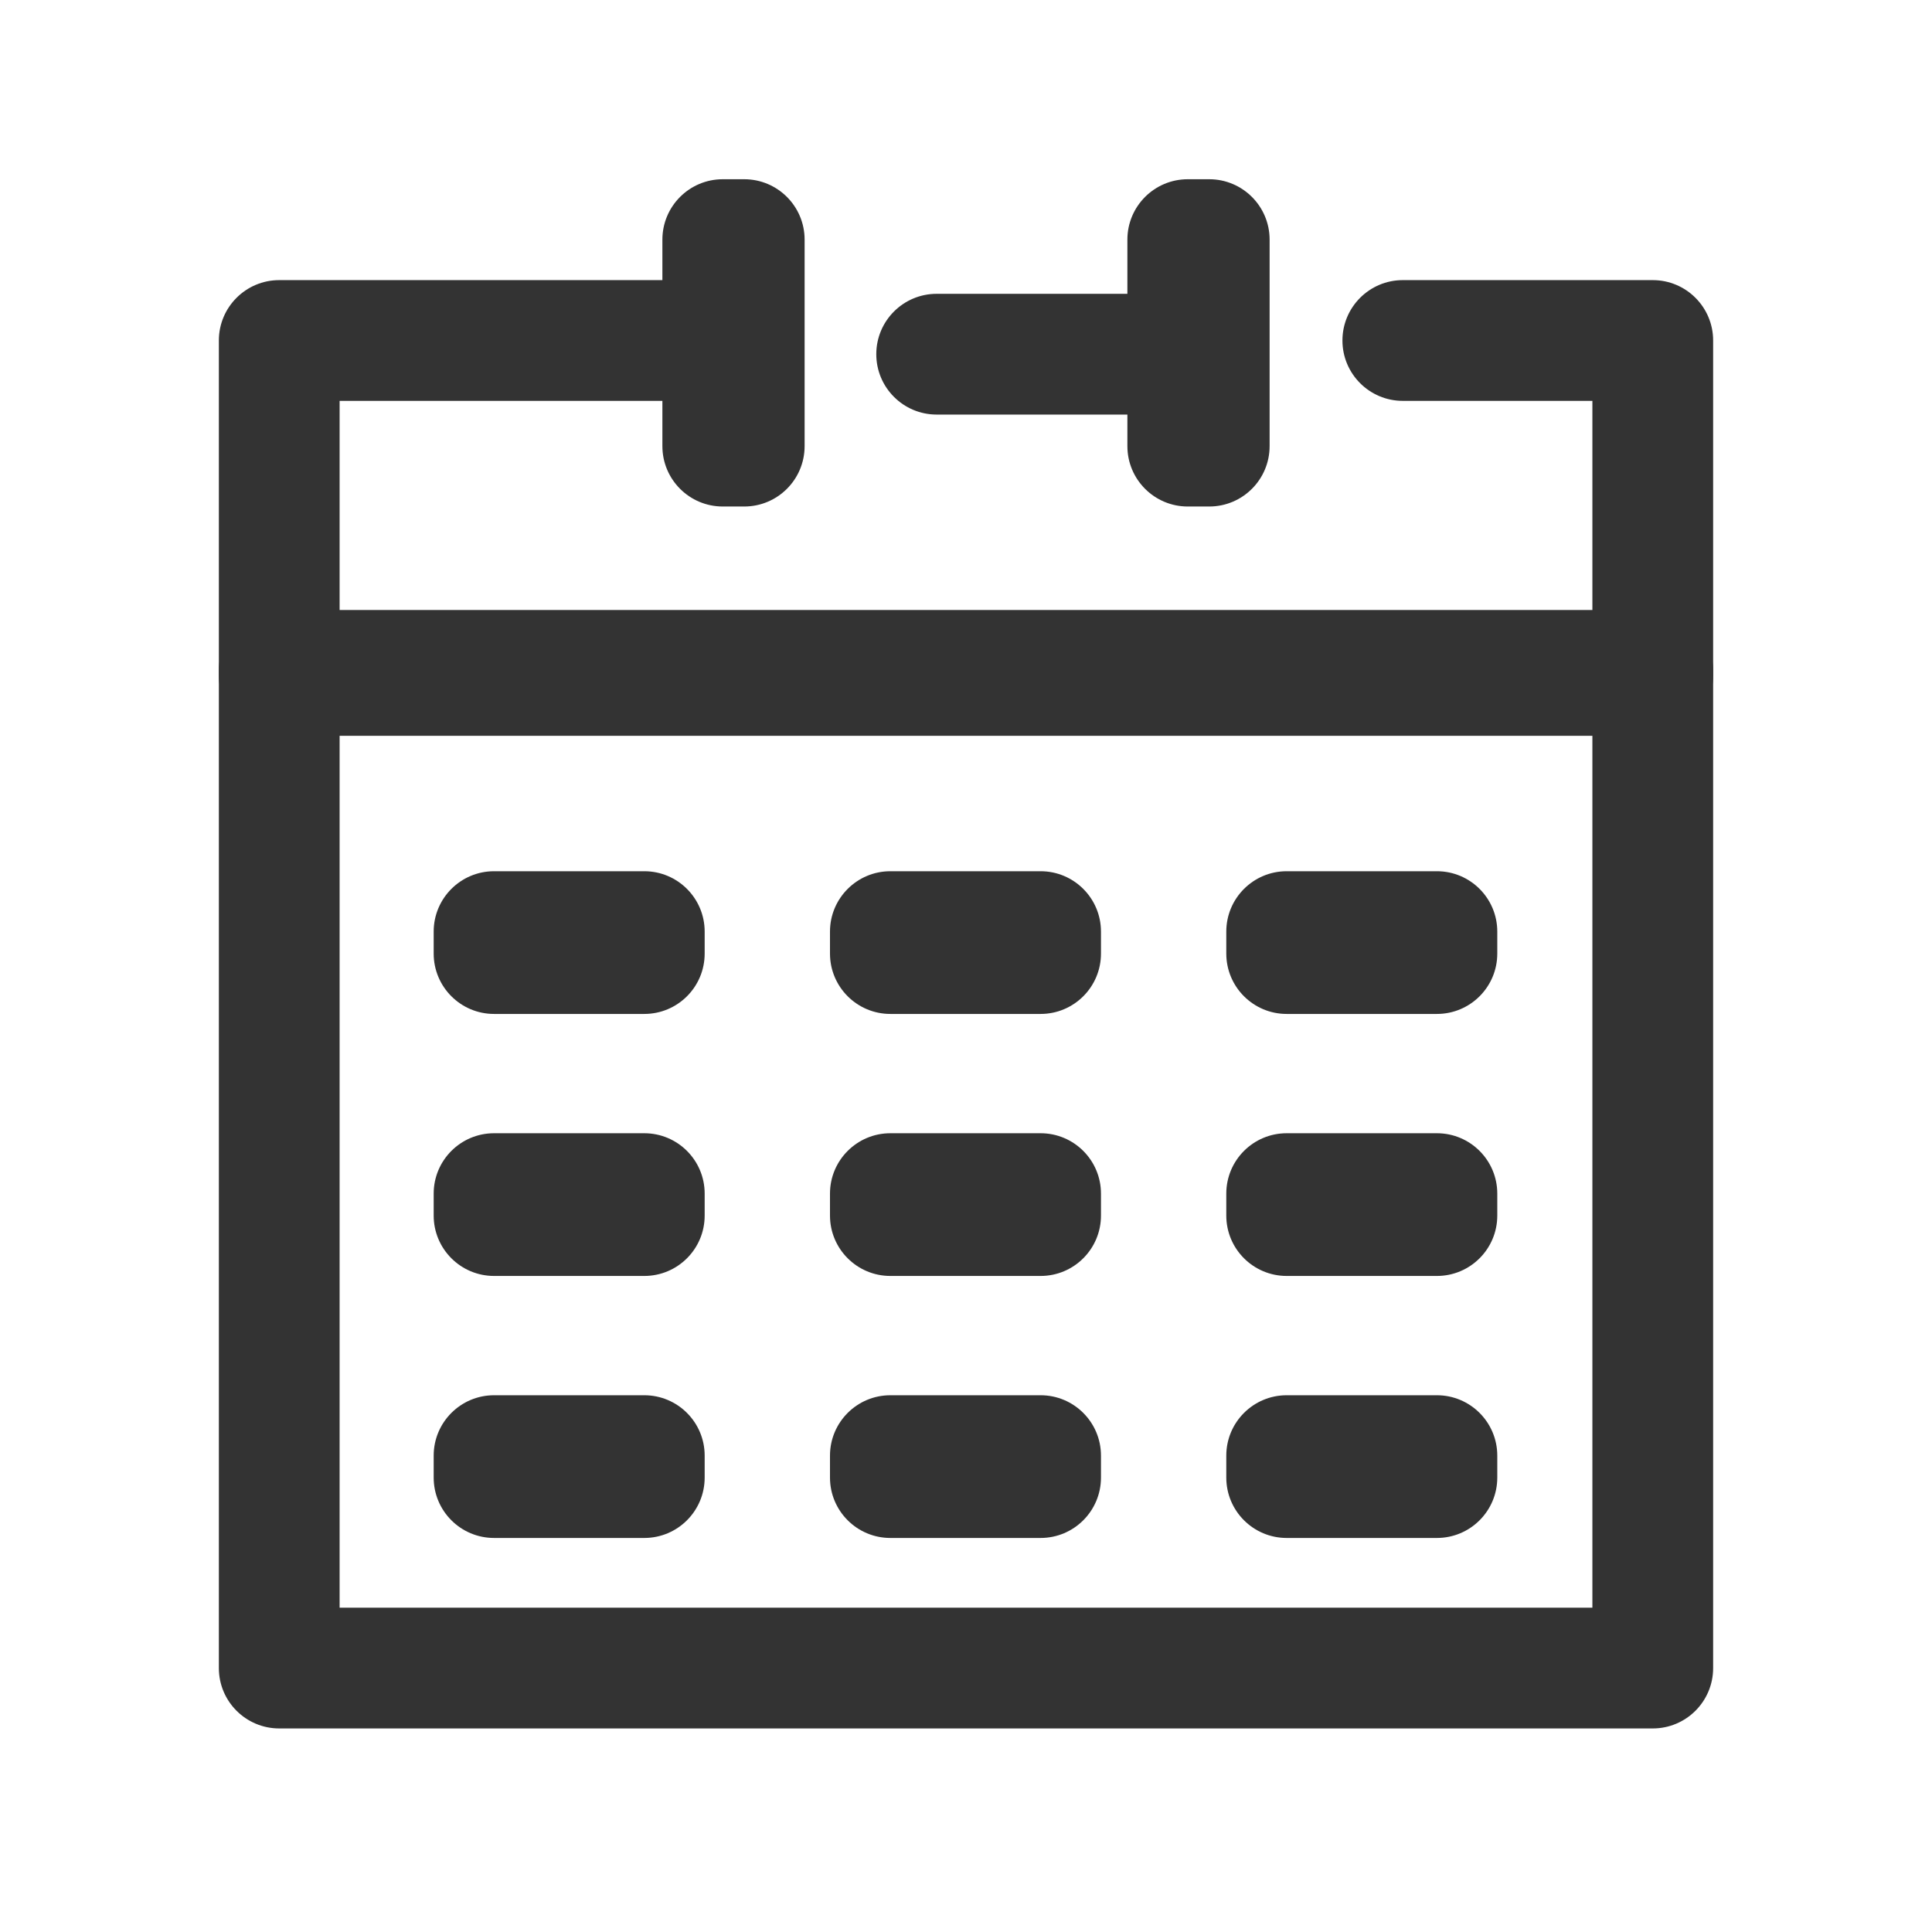
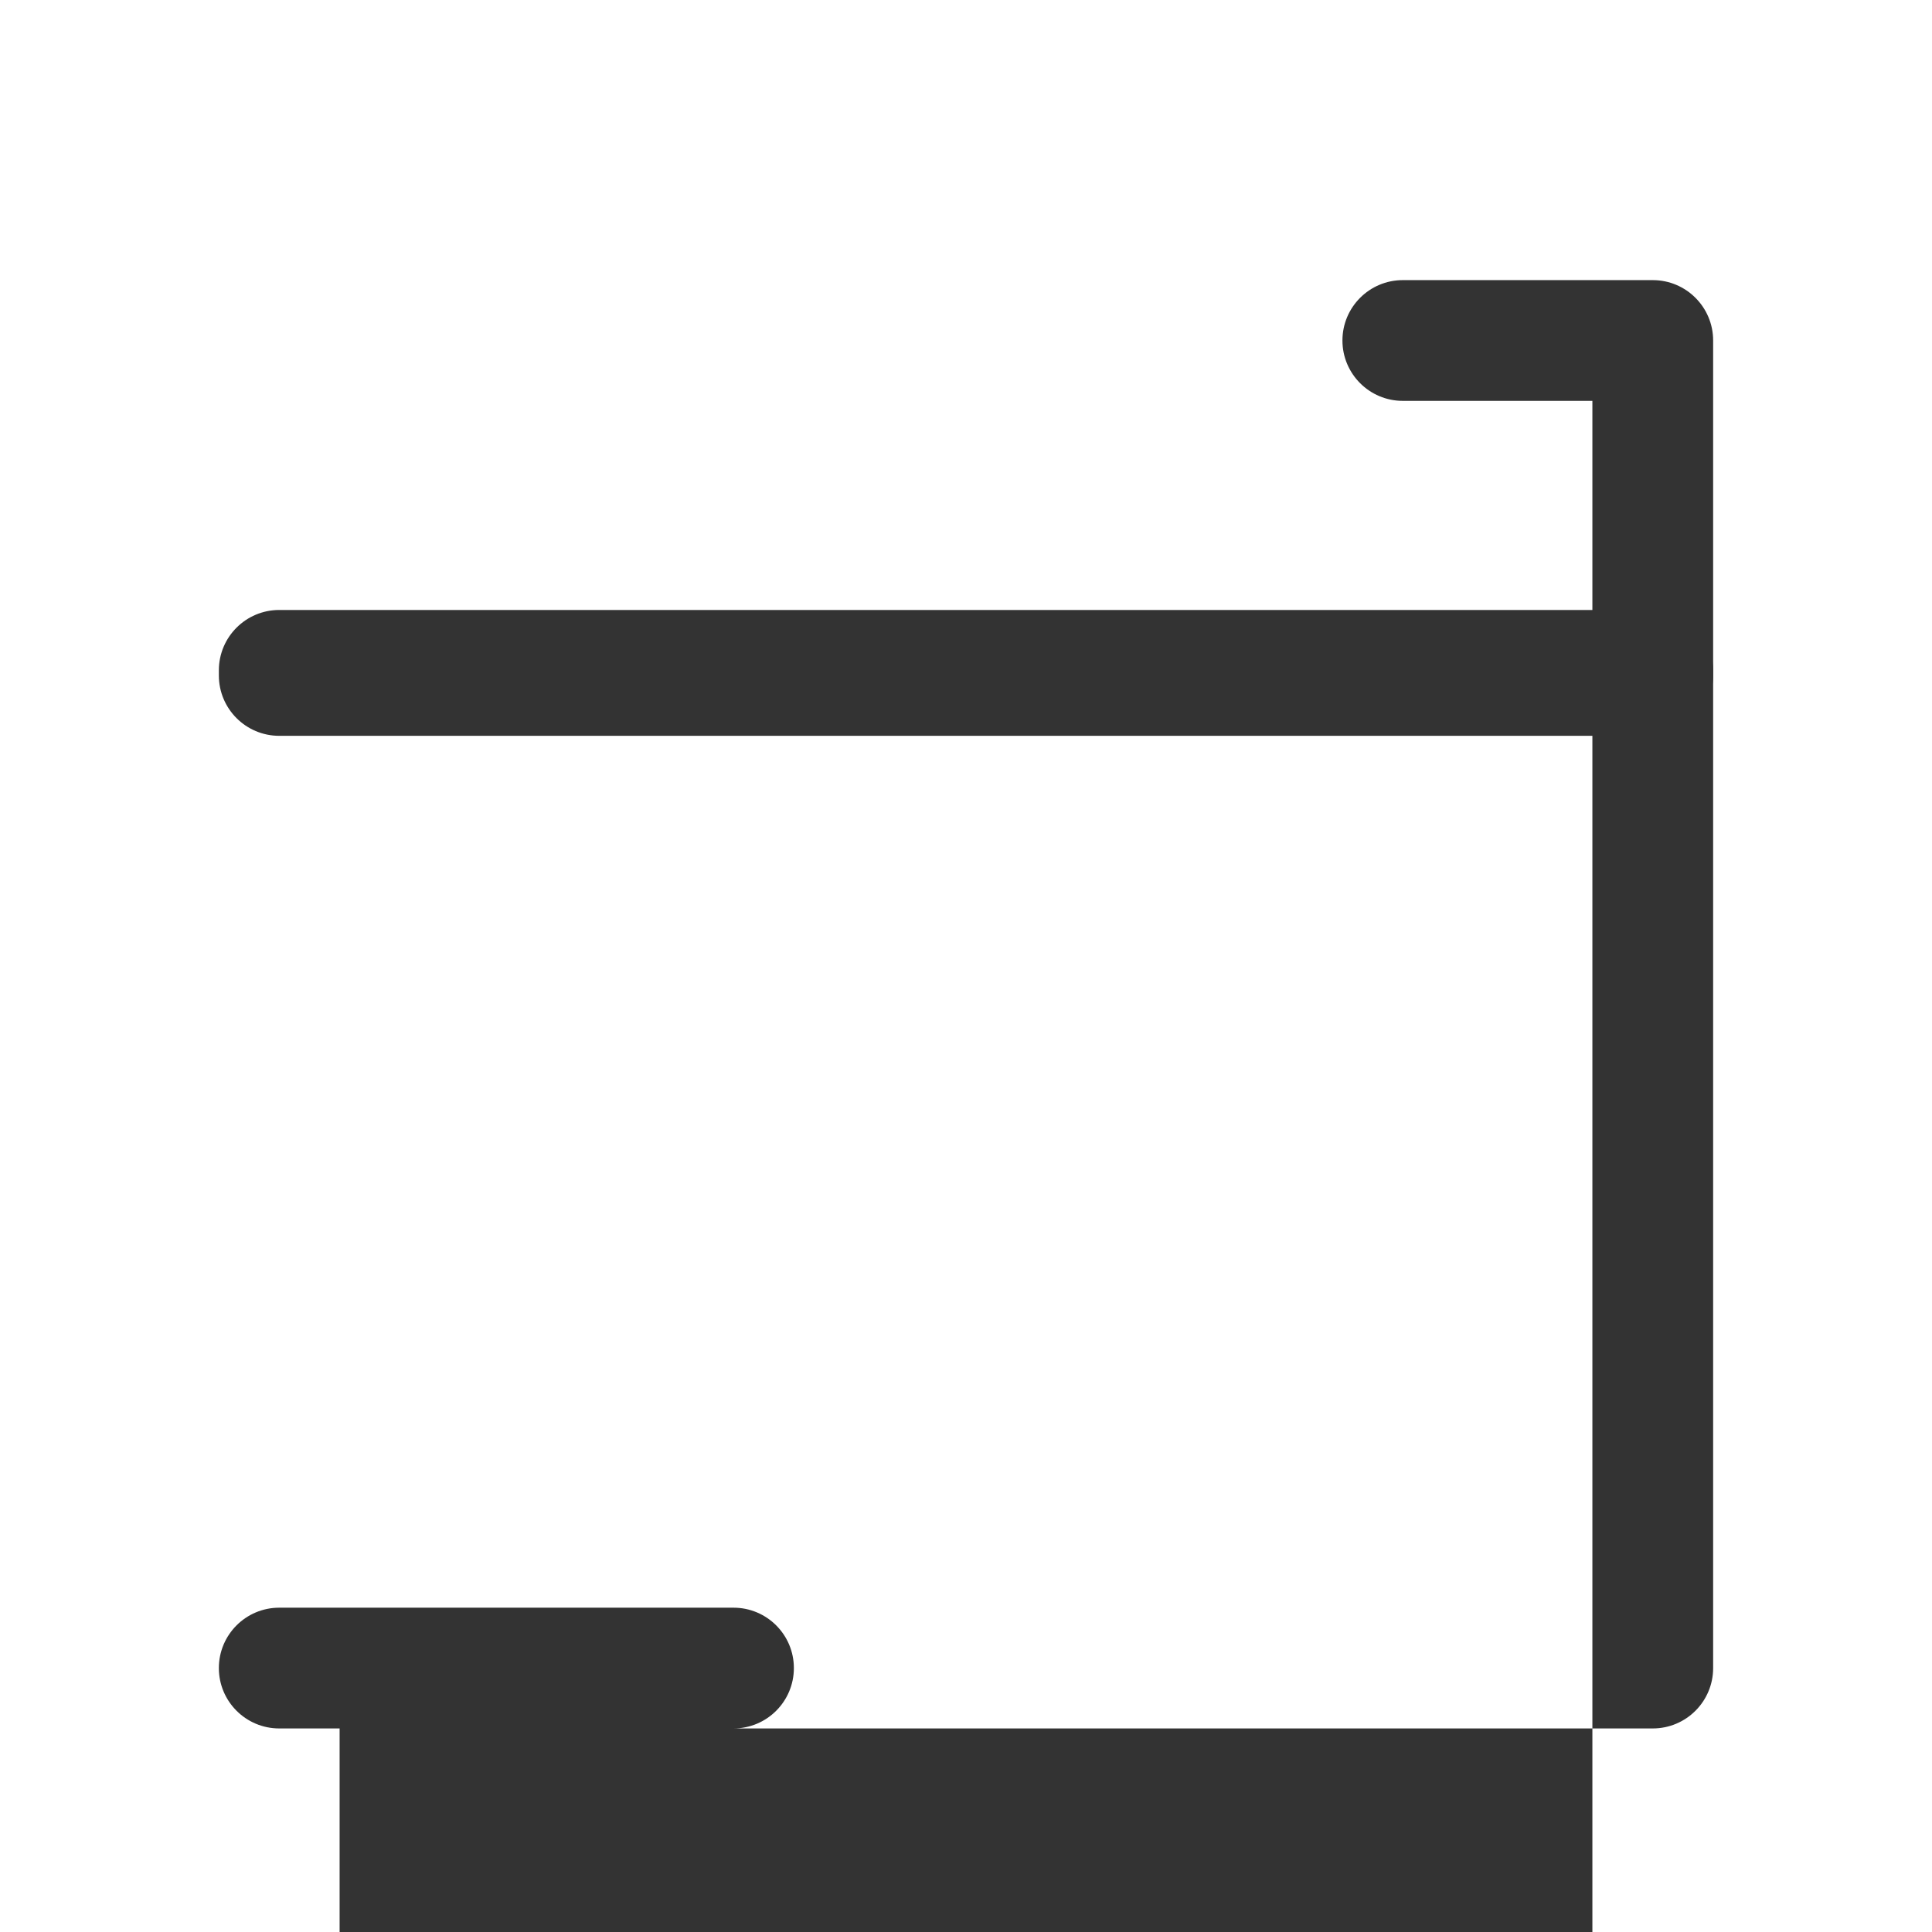
<svg xmlns="http://www.w3.org/2000/svg" t="1665557521080" class="icon" viewBox="0 0 1024 1024" version="1.1" p-id="2568" width="20" height="20">
-   <path d="M394.46 268.46h-11.38c-17.67 0-32-14.33-32-32V127c0-17.67 14.33-32 32-32h11.38c17.67 0 32 14.33 32 32v109.46c0 17.67-14.33 32-32 32zM341.49 537.41h-79.63c-17.67 0-32-14.33-32-32v-11.64c0-17.67 14.33-32 32-32h79.63c17.67 0 32 14.33 32 32v11.64c0 17.68-14.32 32-32 32zM551.54 537.41h-79.63c-17.67 0-32-14.33-32-32v-11.64c0-17.67 14.33-32 32-32h79.63c17.67 0 32 14.33 32 32v11.64c0 17.68-14.33 32-32 32zM761.59 537.41h-79.63c-17.67 0-32-14.33-32-32v-11.64c0-17.67 14.33-32 32-32h79.63c17.67 0 32 14.33 32 32v11.64c0 17.68-14.33 32-32 32zM341.49 676.28h-79.63c-17.67 0-32-14.33-32-32v-11.64c0-17.67 14.33-32 32-32h79.63c17.67 0 32 14.33 32 32v11.64c0 17.67-14.32 32-32 32zM551.54 676.28h-79.63c-17.67 0-32-14.33-32-32v-11.64c0-17.67 14.33-32 32-32h79.63c17.67 0 32 14.33 32 32v11.64c0 17.67-14.33 32-32 32zM761.59 676.28h-79.63c-17.67 0-32-14.33-32-32v-11.64c0-17.67 14.33-32 32-32h79.63c17.67 0 32 14.33 32 32v11.64c0 17.67-14.33 32-32 32zM341.49 815.15h-79.63c-17.67 0-32-14.33-32-32v-11.64c0-17.67 14.33-32 32-32h79.63c17.67 0 32 14.33 32 32v11.64c0 17.67-14.32 32-32 32zM551.54 815.15h-79.63c-17.67 0-32-14.33-32-32v-11.64c0-17.67 14.33-32 32-32h79.63c17.67 0 32 14.33 32 32v11.64c0 17.67-14.33 32-32 32zM761.59 815.15h-79.63c-17.67 0-32-14.33-32-32v-11.64c0-17.67 14.33-32 32-32h79.63c17.67 0 32 14.33 32 32v11.64c0 17.67-14.33 32-32 32zM640.92 268.46h-11.38c-17.67 0-32-14.33-32-32V127c0-17.67 14.33-32 32-32h11.38c17.67 0 32 14.33 32 32v109.46c0 17.67-14.33 32-32 32z" fill="#333333" p-id="2569" />
-   <path d="M602.62 219.73H496.45c-17.67 0-32-14.33-32-32s14.33-32 32-32h106.17c17.67 0 32 14.33 32 32s-14.33 32-32 32z" fill="#333333" p-id="2570" />
-   <path d="M876 916.11H148c-17.67 0-32-14.33-32-32V180.47c0-17.67 14.33-32 32-32h240.77c17.67 0 32 14.33 32 32s-14.33 32-32 32H180v639.64h664V212.47H743.52c-17.67 0-32-14.33-32-32s14.33-32 32-32H876c17.67 0 32 14.33 32 32v703.64c0 17.67-14.33 32-32 32z" fill="#333333" p-id="2571" />
+   <path d="M876 916.11H148c-17.67 0-32-14.33-32-32c0-17.67 14.33-32 32-32h240.77c17.67 0 32 14.33 32 32s-14.33 32-32 32H180v639.64h664V212.47H743.52c-17.67 0-32-14.33-32-32s14.33-32 32-32H876c17.67 0 32 14.33 32 32v703.64c0 17.67-14.33 32-32 32z" fill="#333333" p-id="2571" />
  <path d="M876 390H148c-17.67 0-32-14.33-32-32v-2.7c0-17.67 14.33-32 32-32h728c17.67 0 32 14.33 32 32v2.7c0 17.67-14.33 32-32 32z" fill="#333333" p-id="2572" />
</svg>